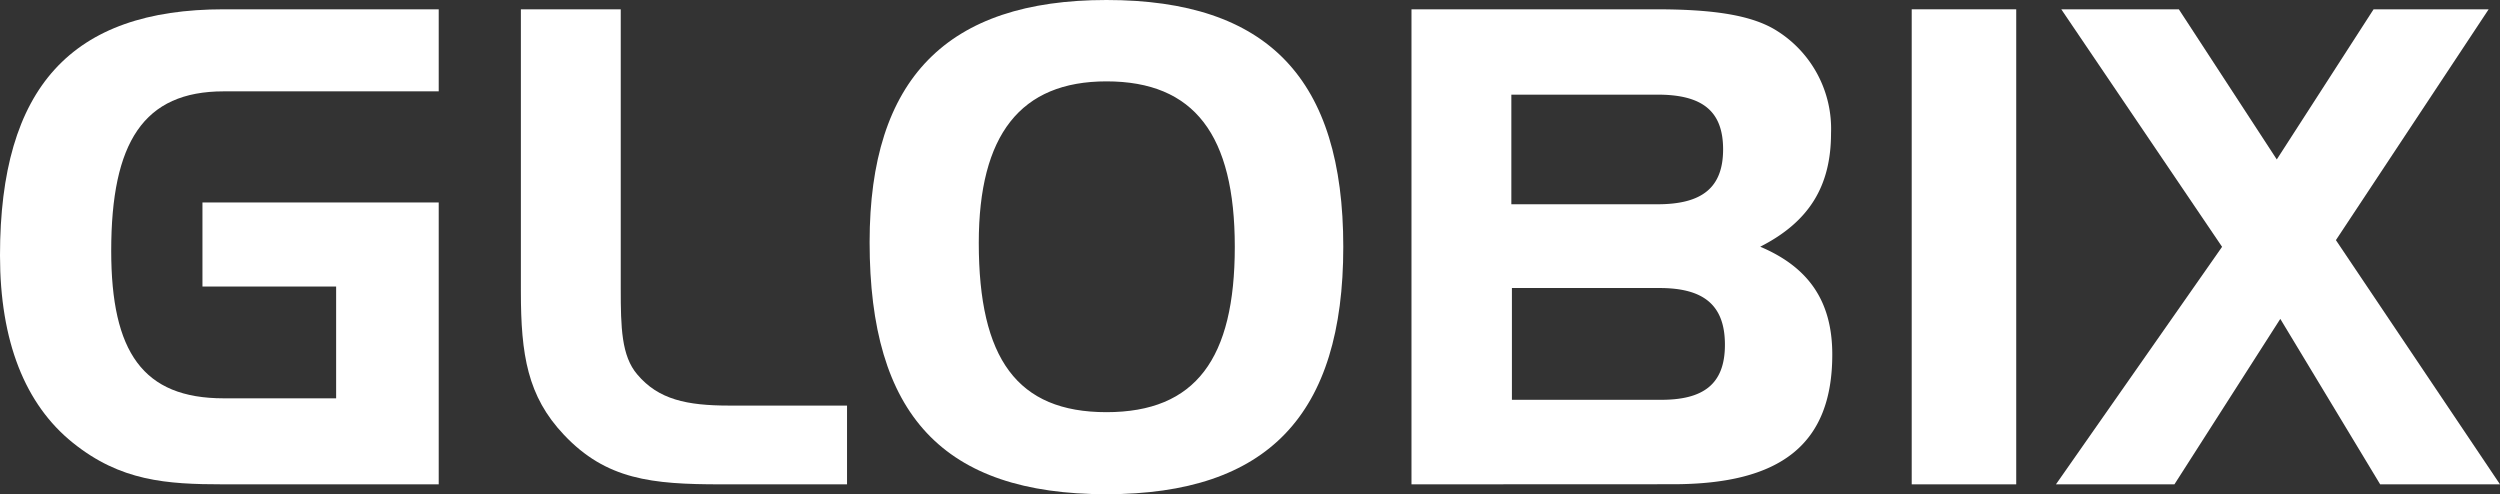
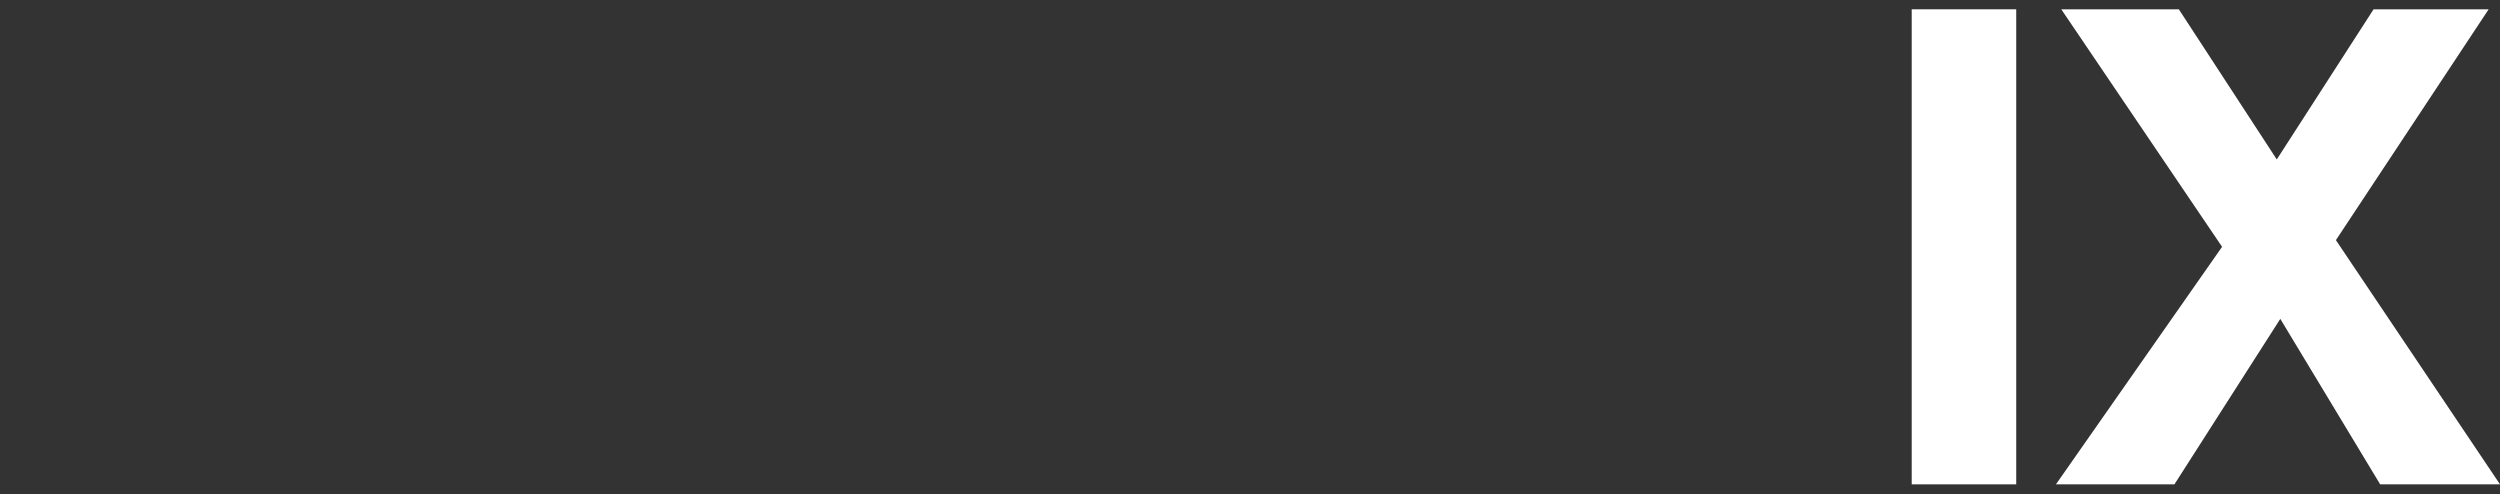
<svg xmlns="http://www.w3.org/2000/svg" viewBox="0 0 220.3 43.55">
  <rect x="0" y="0" width="220.3" height="43.55" fill="#333333" stroke="none" />
  <defs>
    <style>.cls-1{fill:#fff;}</style>
  </defs>
  <title>资源 1logo-white</title>
  <g id="图层_2" data-name="图层 2">
    <g id="タイトル">
-       <path class="cls-1" d="M17.84,17.84H38.66V42.68H19.71c-5.08,0-9.1-.29-13.3-3.67S0,30.08,0,22.51C0,7.7,6.3.82,19.71.82H38.66V8.05H19.71c-7.06,0-9.91,4.49-9.91,14.05,0,8.92,2.79,13,9.91,13h9.91V25.25H17.84Z" />
-       <path class="cls-1" d="M49.69,38.31c-3.21-3.39-3.79-7.06-3.79-12.6V.82h8.8v24.6c0,3.44.06,5.95,1.46,7.58,1.86,2.21,4.37,2.74,8.1,2.74H74.64v6.94H63.5C57.44,42.68,53.42,42.27,49.69,38.31Z" />
-       <path class="cls-1" d="M97.5,0c14.22,0,20.87,6.94,20.87,21.75s-6.65,21.8-20.87,21.8c-14.4,0-20.87-7-20.87-22.21C76.63,6.94,83.45,0,97.5,0ZM86.25,21.4c0,10.2,3.38,14.92,11.25,14.92s11.31-4.72,11.31-14.57S105.25,7.17,97.5,7.17C89.92,7.17,86.25,11.89,86.25,21.4Z" />
-       <path class="cls-1" d="M124.38,42.68V.82h21.51c4.9,0,8.46.46,10.73,1.92a10.19,10.19,0,0,1,4.73,9c0,4.66-1.93,7.81-6.24,10,4.25,1.8,6.35,4.78,6.35,9.5,0,7.93-4.55,11.43-14.05,11.43ZM133.18,18h12.89c3.91,0,5.77-1.46,5.77-4.84S150,8.34,146.07,8.34H133.18ZM152,30.38c0-3.5-1.87-5-5.77-5h-13v9.85h13C150.09,35.27,152,33.87,152,30.38Z" />
      <path class="cls-1" d="M168.46,42.68V.82h9.21V42.68Z" />
      <path class="cls-1" d="M181.64.82H192l8.63,13.23L209.16.82H219.3L205.84,21.16,220.3,42.68H209.74l-8.8-14.58-9.33,14.58H181.17l14.64-20.93Z" />
    </g>
  </g>
</svg>